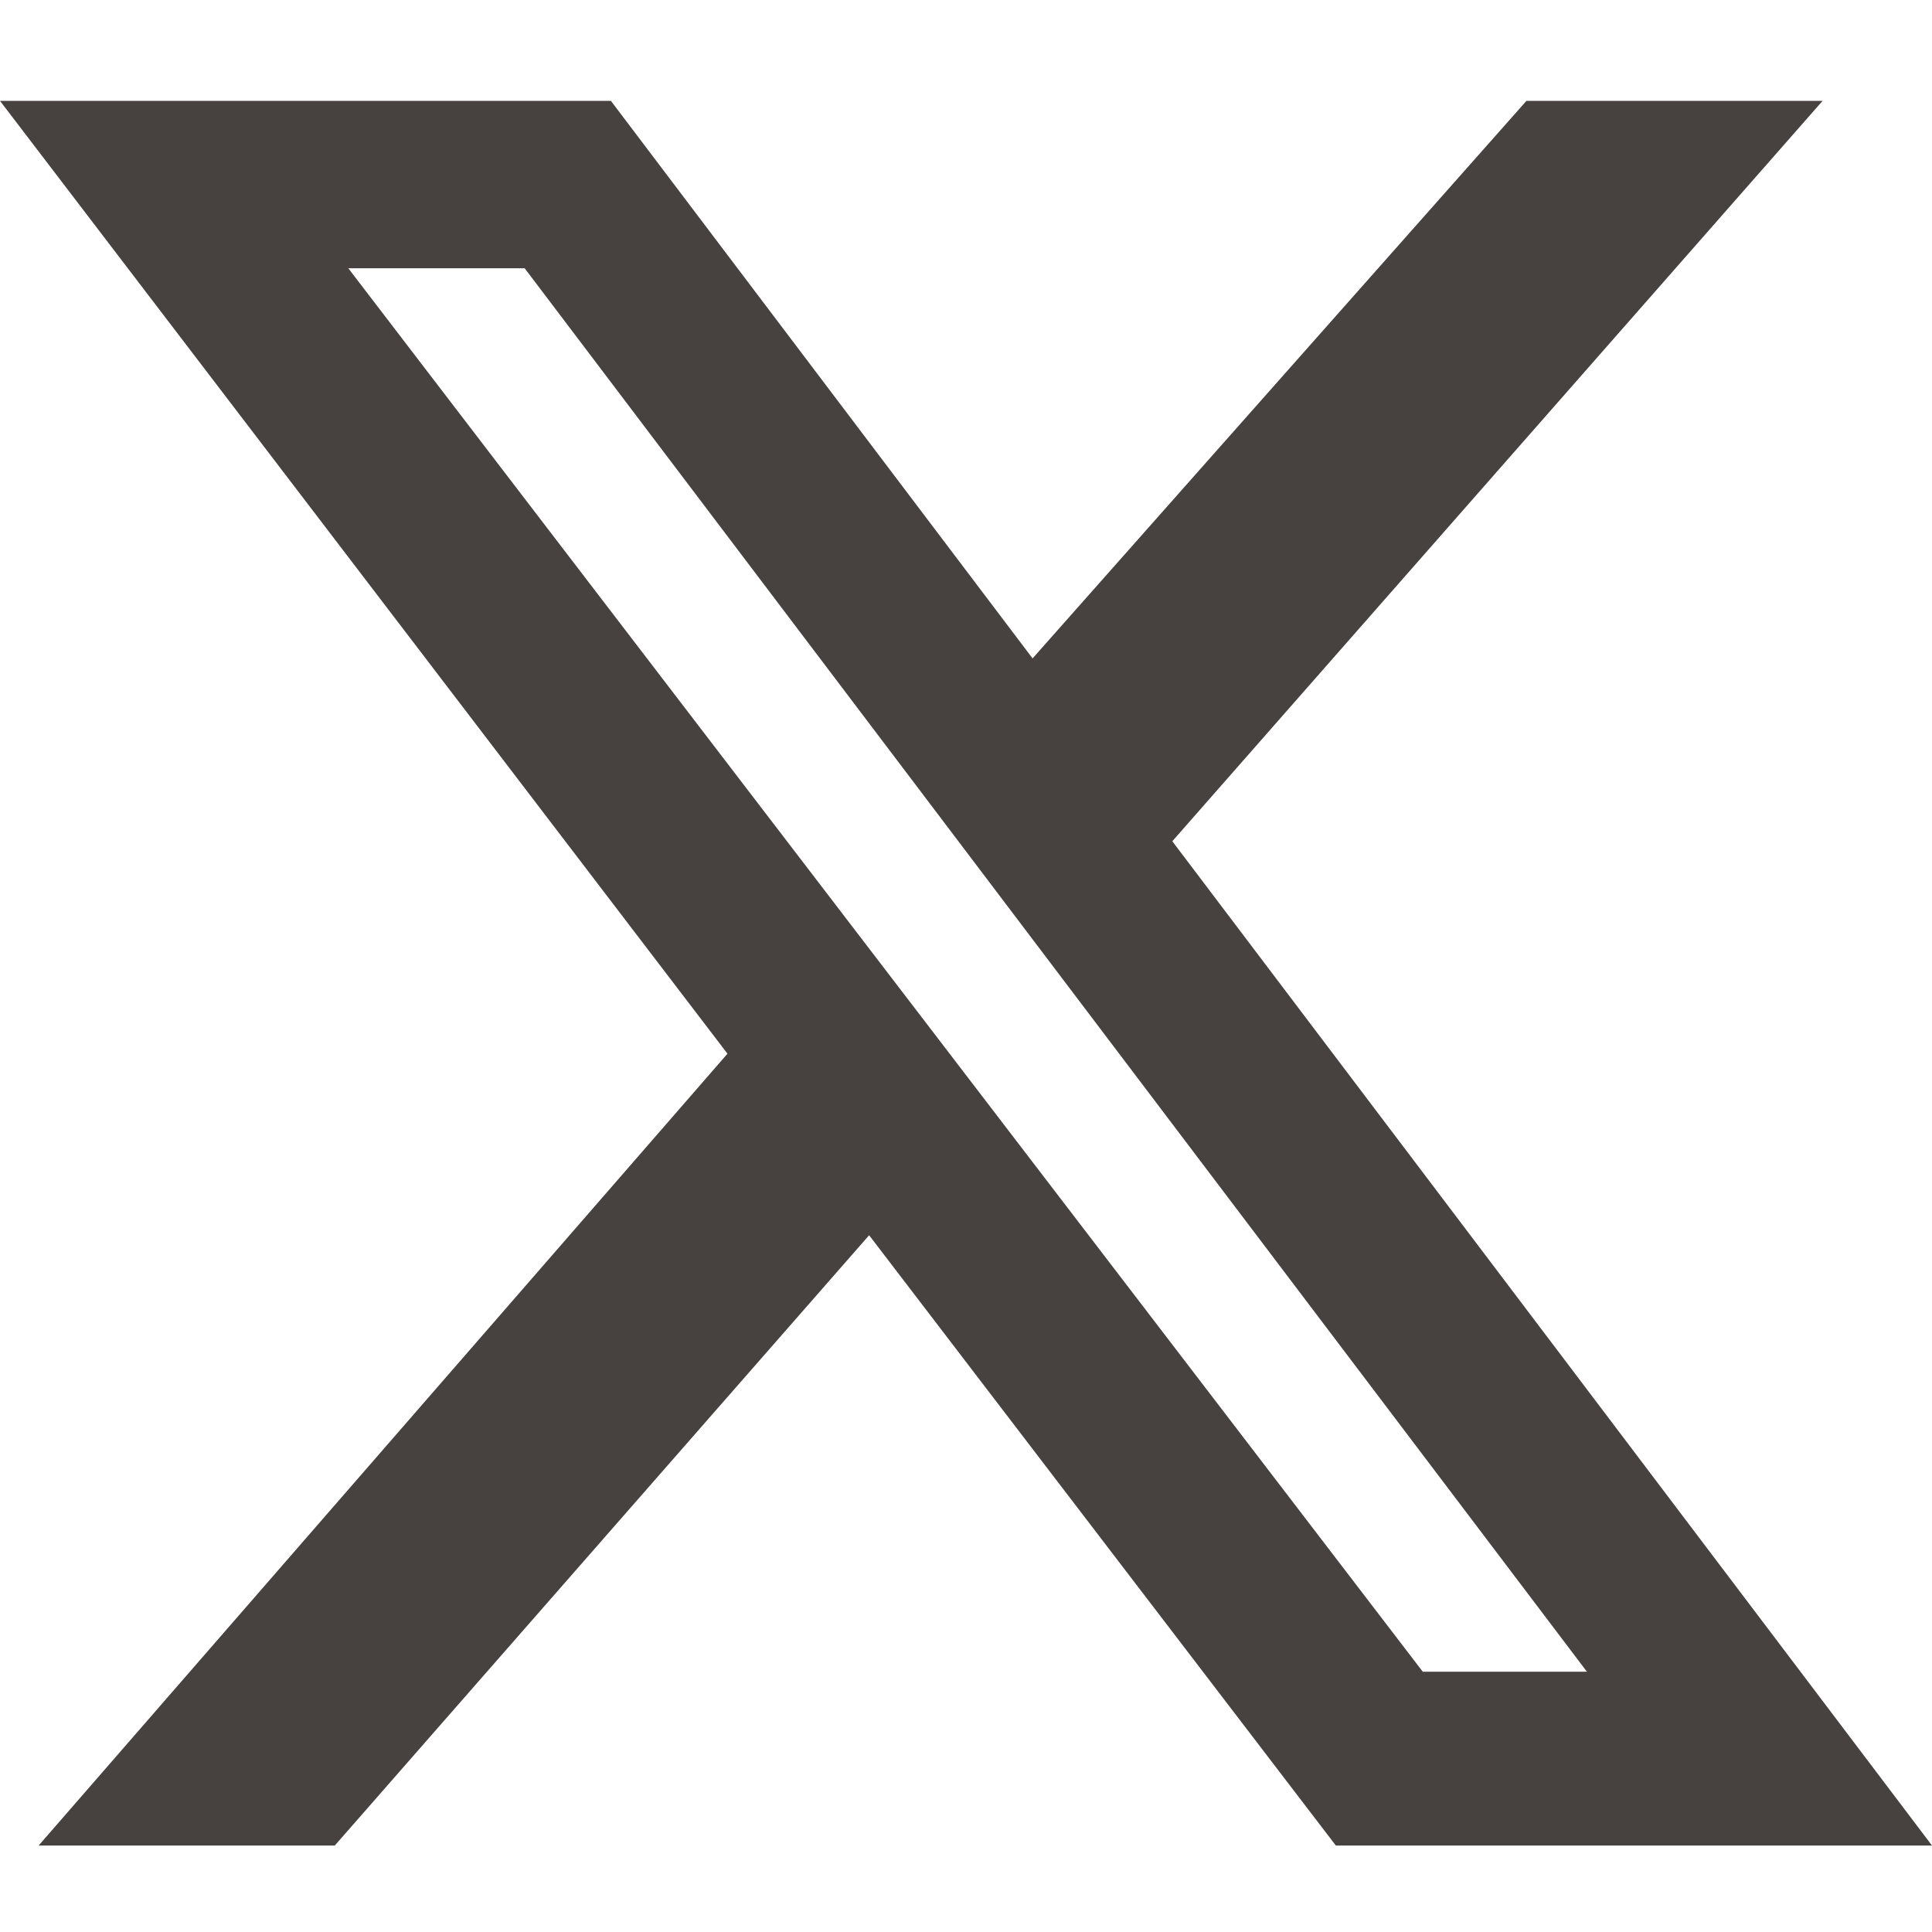
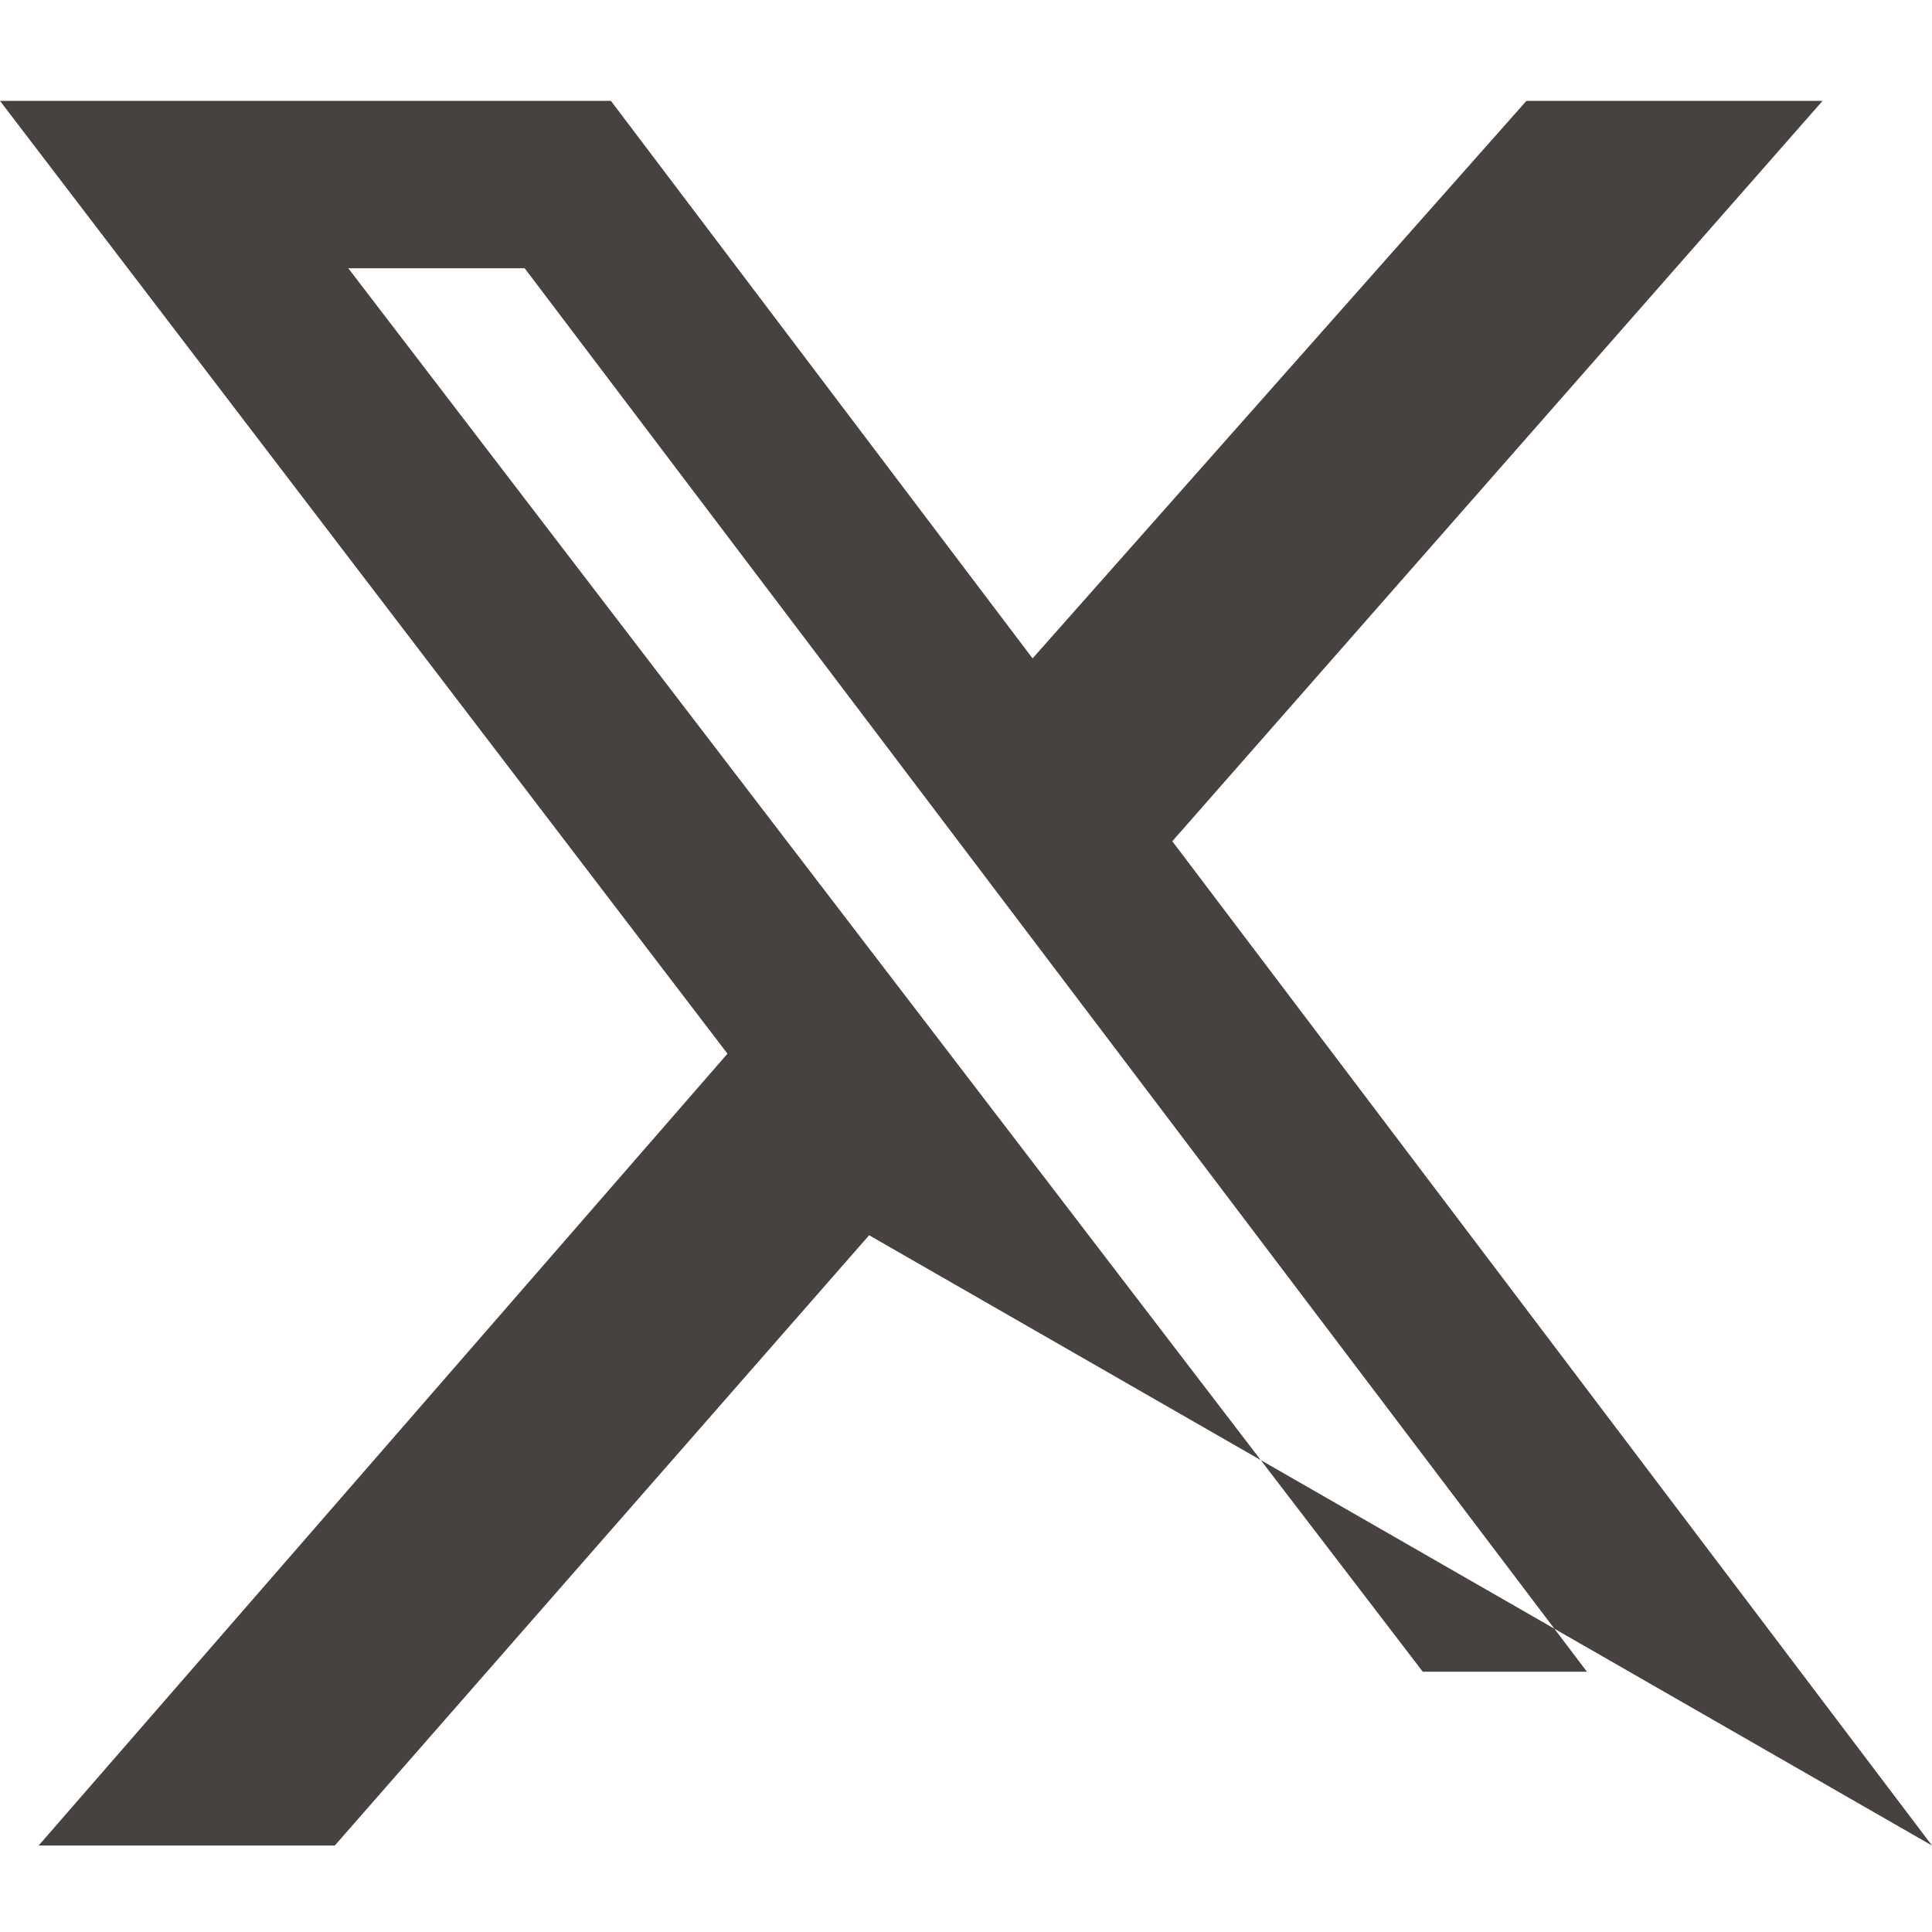
<svg xmlns="http://www.w3.org/2000/svg" xmlns:ns1="http://sodipodi.sourceforge.net/DTD/sodipodi-0.dtd" xmlns:ns2="http://www.inkscape.org/namespaces/inkscape" width="28" height="28" version="1.1" id="svg1" ns1:docname="x_logo_2023.svg" ns2:version="1.3 (0e150ed6c4, 2023-07-21)">
  <defs id="defs1" />
  <ns1:namedview id="namedview1" pagecolor="#ffffff" bordercolor="#000000" borderopacity="0.25" ns2:showpageshadow="2" ns2:pageopacity="0.0" ns2:pagecheckerboard="0" ns2:deskcolor="#d1d1d1" ns2:zoom="9.2993674" ns2:cx="68.445516" ns2:cy="27.259919" ns2:window-width="1920" ns2:window-height="1129" ns2:window-x="1912" ns2:window-y="-8" ns2:window-maximized="1" ns2:current-layer="svg1" />
-   <path d="m 22.122,1.462 h 4.292 L 16.99,12.192 28,26.747 H 19.36 L 12.596,17.902 4.852,26.747 H 0.56 L 10.543,15.271 0,1.462 h 8.854 l 6.111,8.08 z m -1.502,22.766 h 2.379 L 7.604,3.888 H 5.048 Z" id="path1" style="fill:#47423f;fill-opacity:1;stroke-width:0.093" />
+   <path d="m 22.122,1.462 h 4.292 L 16.99,12.192 28,26.747 L 12.596,17.902 4.852,26.747 H 0.56 L 10.543,15.271 0,1.462 h 8.854 l 6.111,8.08 z m -1.502,22.766 h 2.379 L 7.604,3.888 H 5.048 Z" id="path1" style="fill:#47423f;fill-opacity:1;stroke-width:0.093" />
</svg>